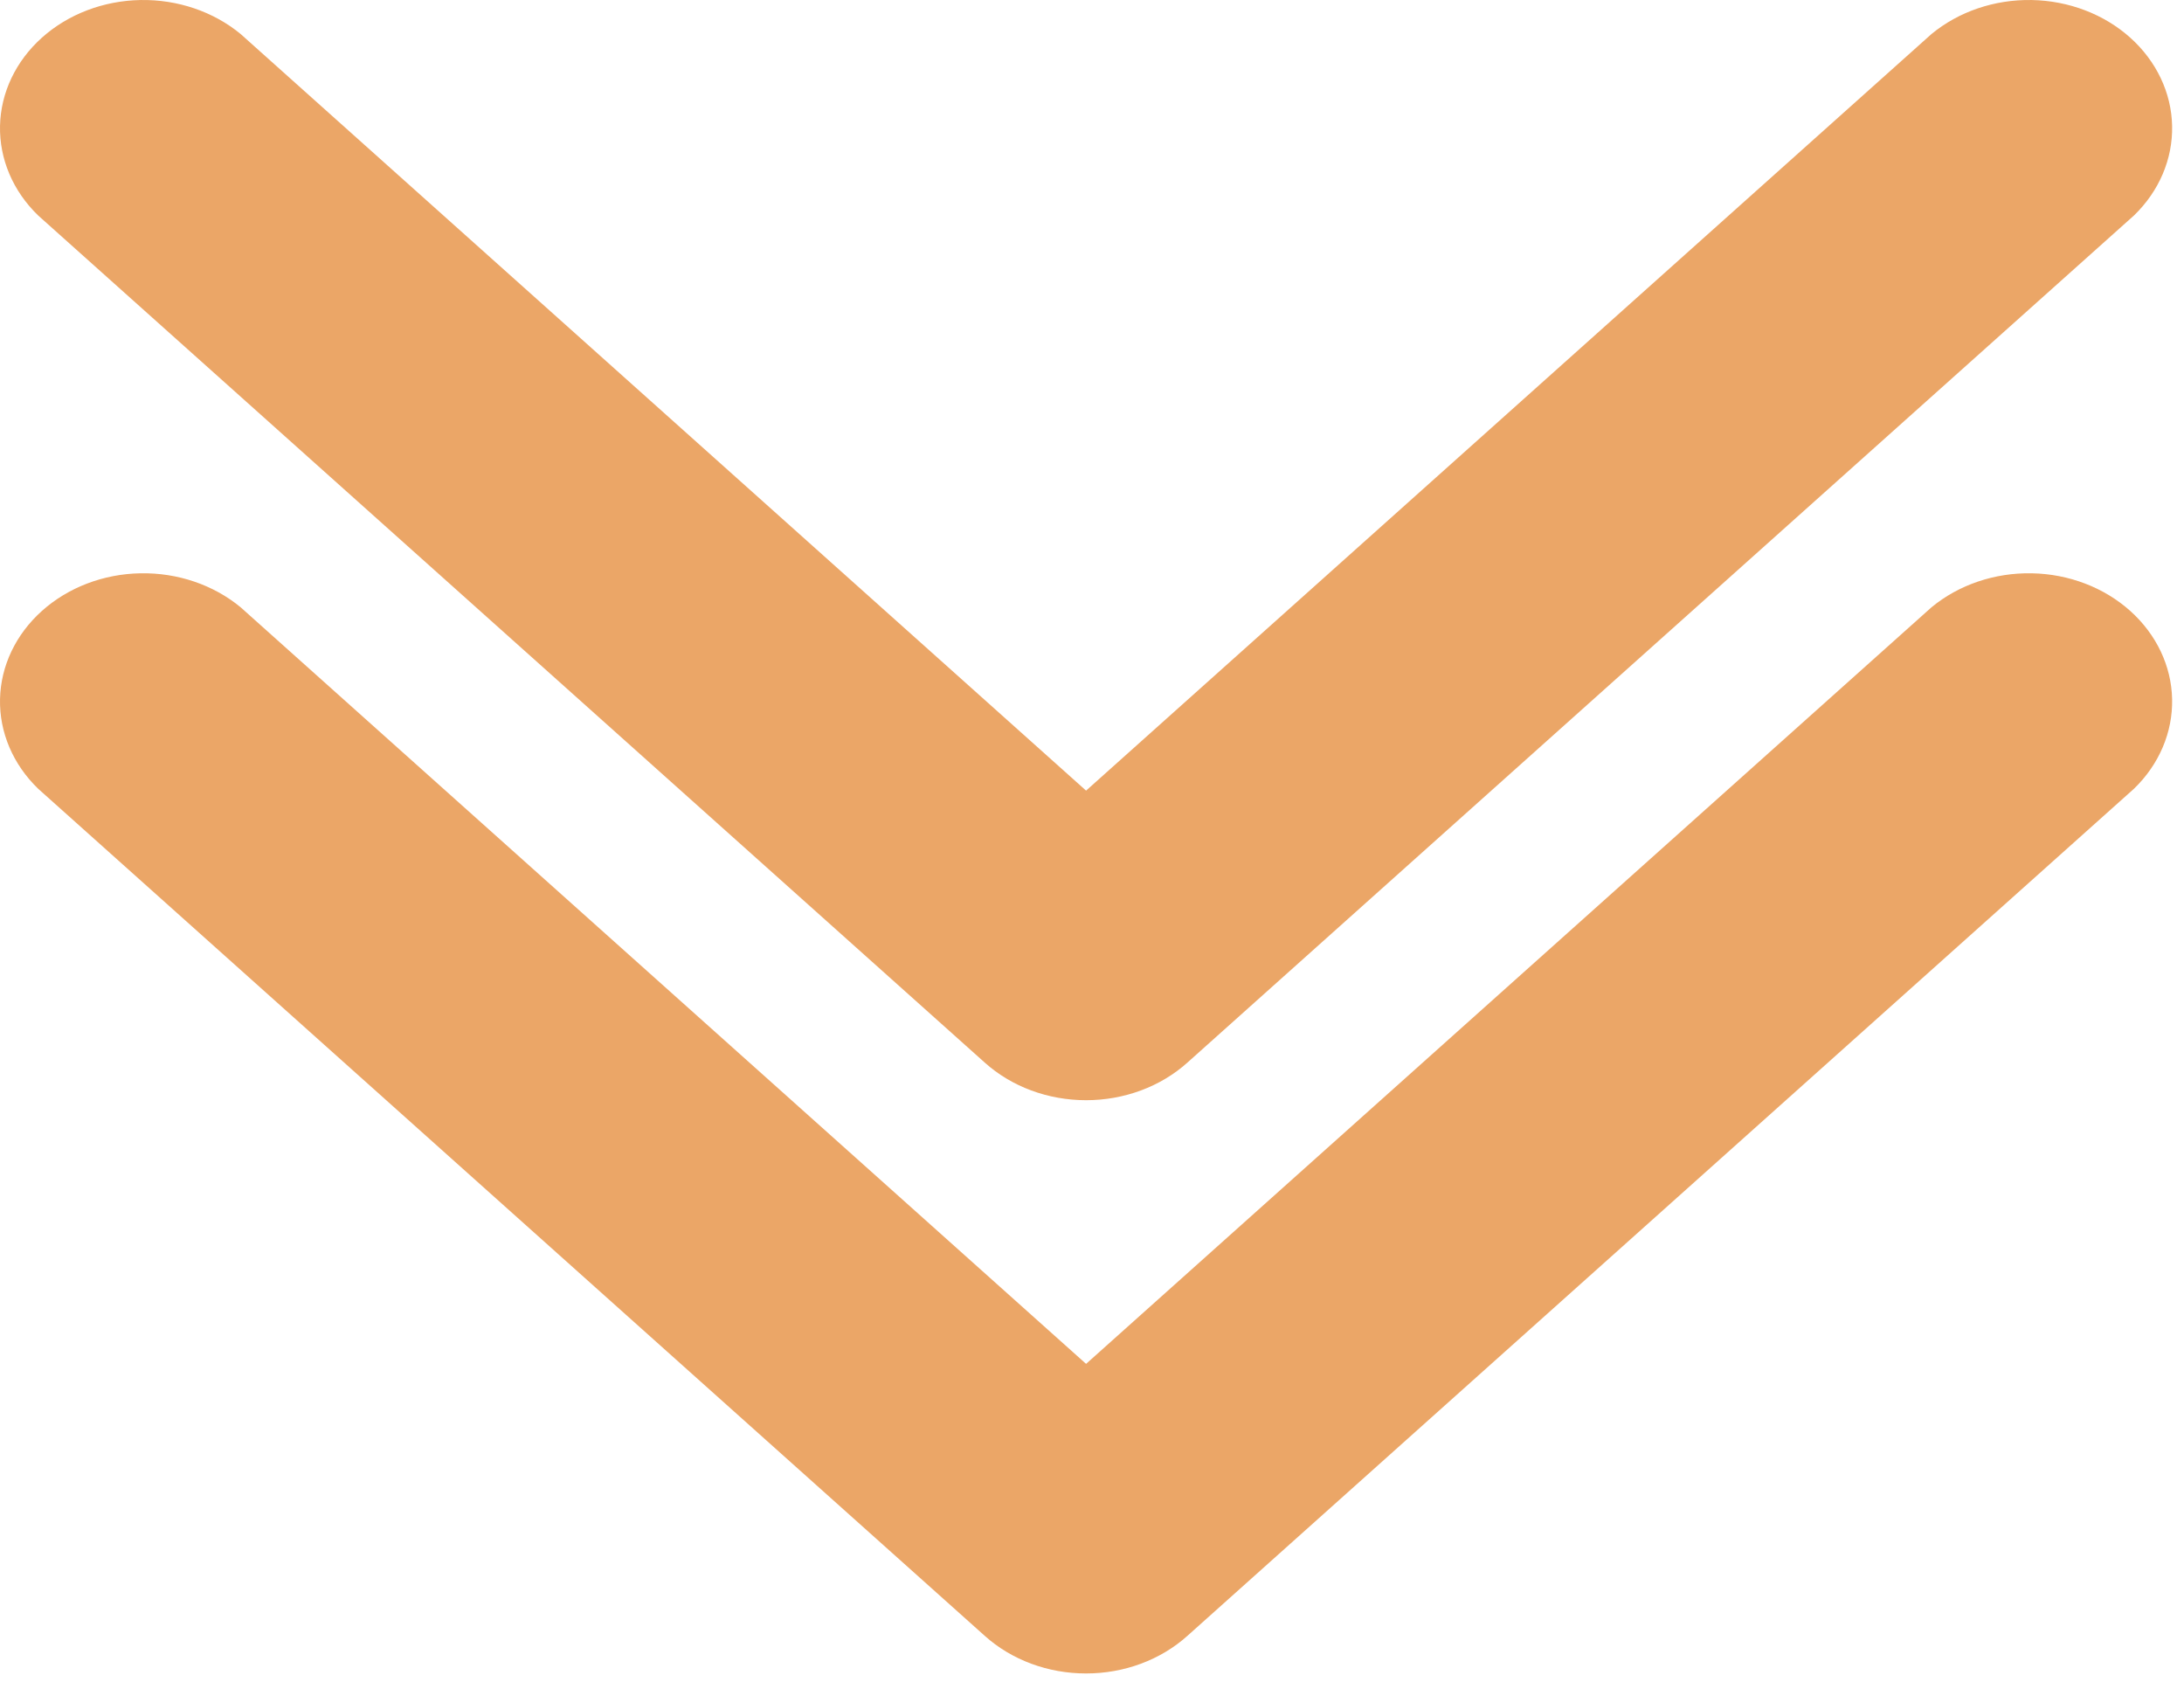
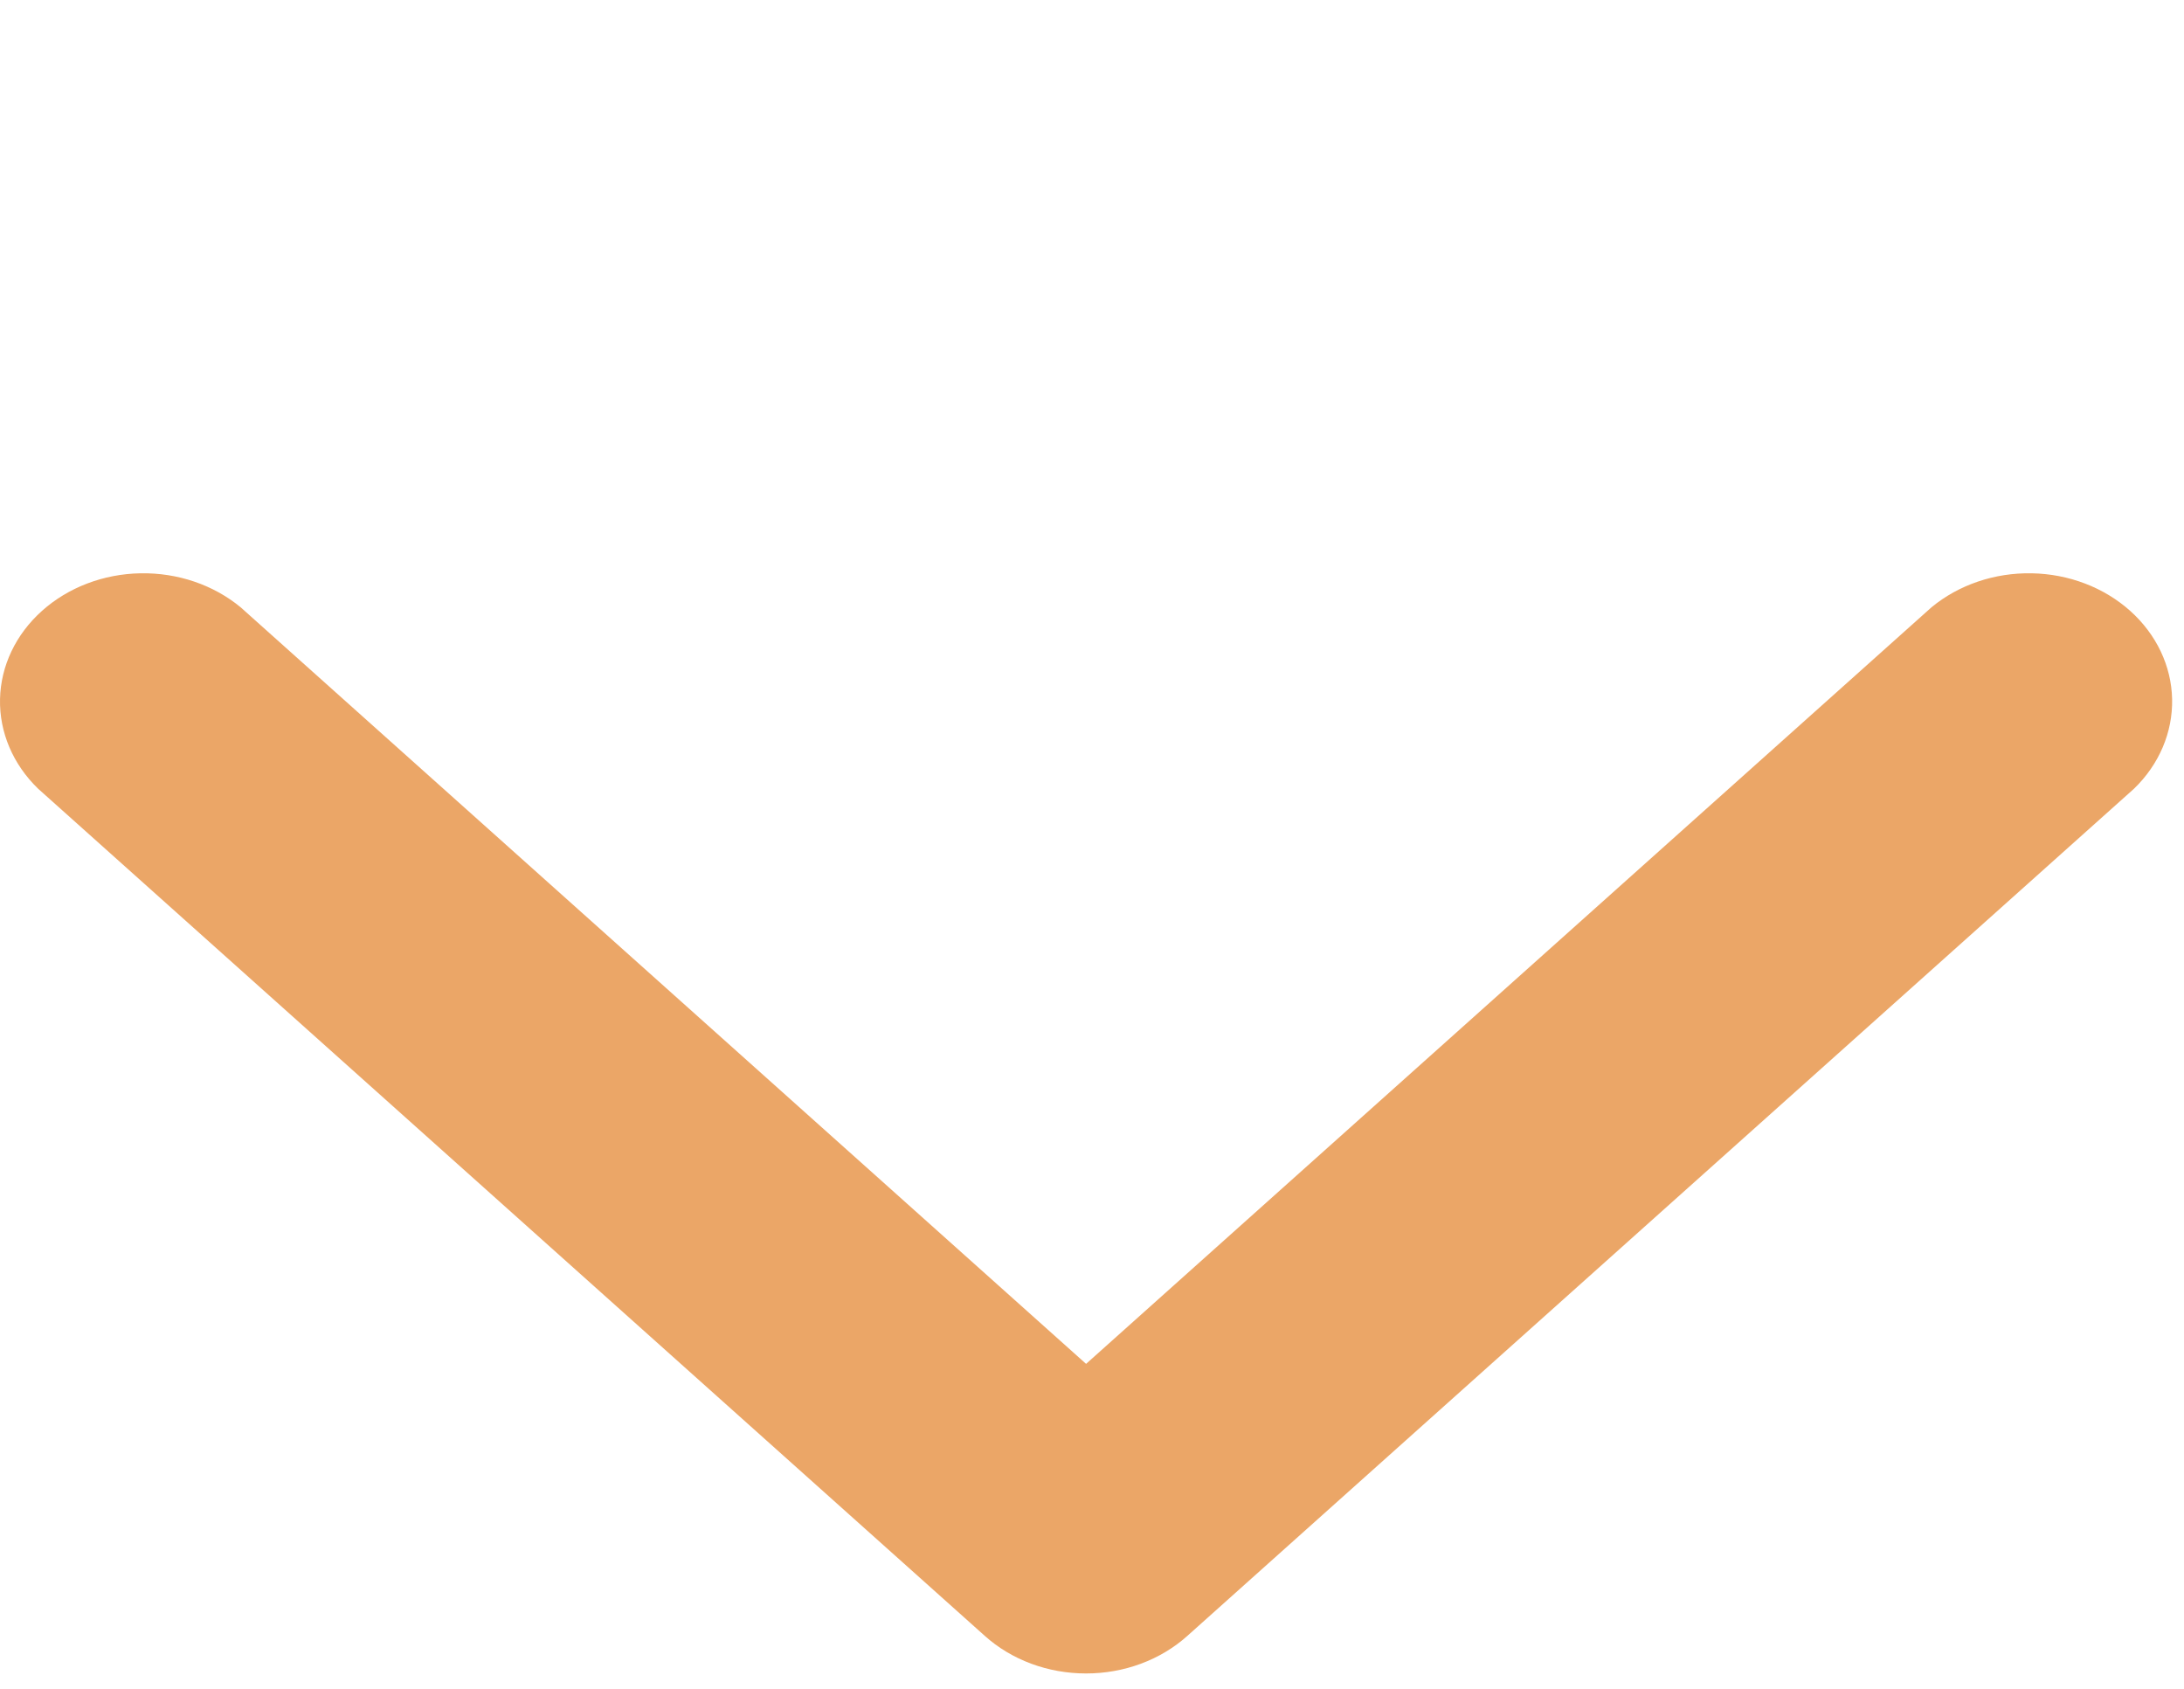
<svg xmlns="http://www.w3.org/2000/svg" width="97" height="75" viewBox="0 0 97 75" fill="none">
-   <path d="M48.237 48.855C47.401 48.855 46.572 48.708 45.8 48.421C45.027 48.135 44.326 47.714 43.736 47.184L1.692 9.566C0.575 8.485 -0.031 7.059 0.001 5.587C0.033 4.115 0.701 2.712 1.864 1.67C3.027 0.629 4.595 0.031 6.24 0.001C7.885 -0.028 9.479 0.513 10.688 1.511L48.237 35.108L85.785 1.511C86.994 0.513 88.588 -0.028 90.233 0.001C91.879 0.031 93.447 0.629 94.61 1.67C95.773 2.712 96.441 4.115 96.472 5.587C96.504 7.059 95.898 8.485 94.781 9.566L52.738 47.184C52.148 47.714 51.446 48.135 50.674 48.421C49.901 48.708 49.073 48.855 48.237 48.855Z" fill="#EBA667" />
  <path d="M48.237 74.31C47.401 74.311 46.572 74.164 45.8 73.877C45.027 73.59 44.326 73.17 43.736 72.639L1.692 35.022C0.575 33.941 -0.031 32.515 0.001 31.043C0.033 29.571 0.701 28.167 1.864 27.126C3.027 26.084 4.595 25.486 6.24 25.457C7.885 25.427 9.479 25.968 10.688 26.967L48.237 60.563L85.785 26.967C86.994 25.968 88.588 25.427 90.233 25.457C91.879 25.486 93.447 26.084 94.61 27.126C95.773 28.167 96.441 29.571 96.472 31.043C96.504 32.515 95.898 33.941 94.781 35.022L52.738 72.639C52.148 73.17 51.446 73.59 50.674 73.877C49.901 74.164 49.073 74.311 48.237 74.31Z" fill="#EBA667" />
</svg>